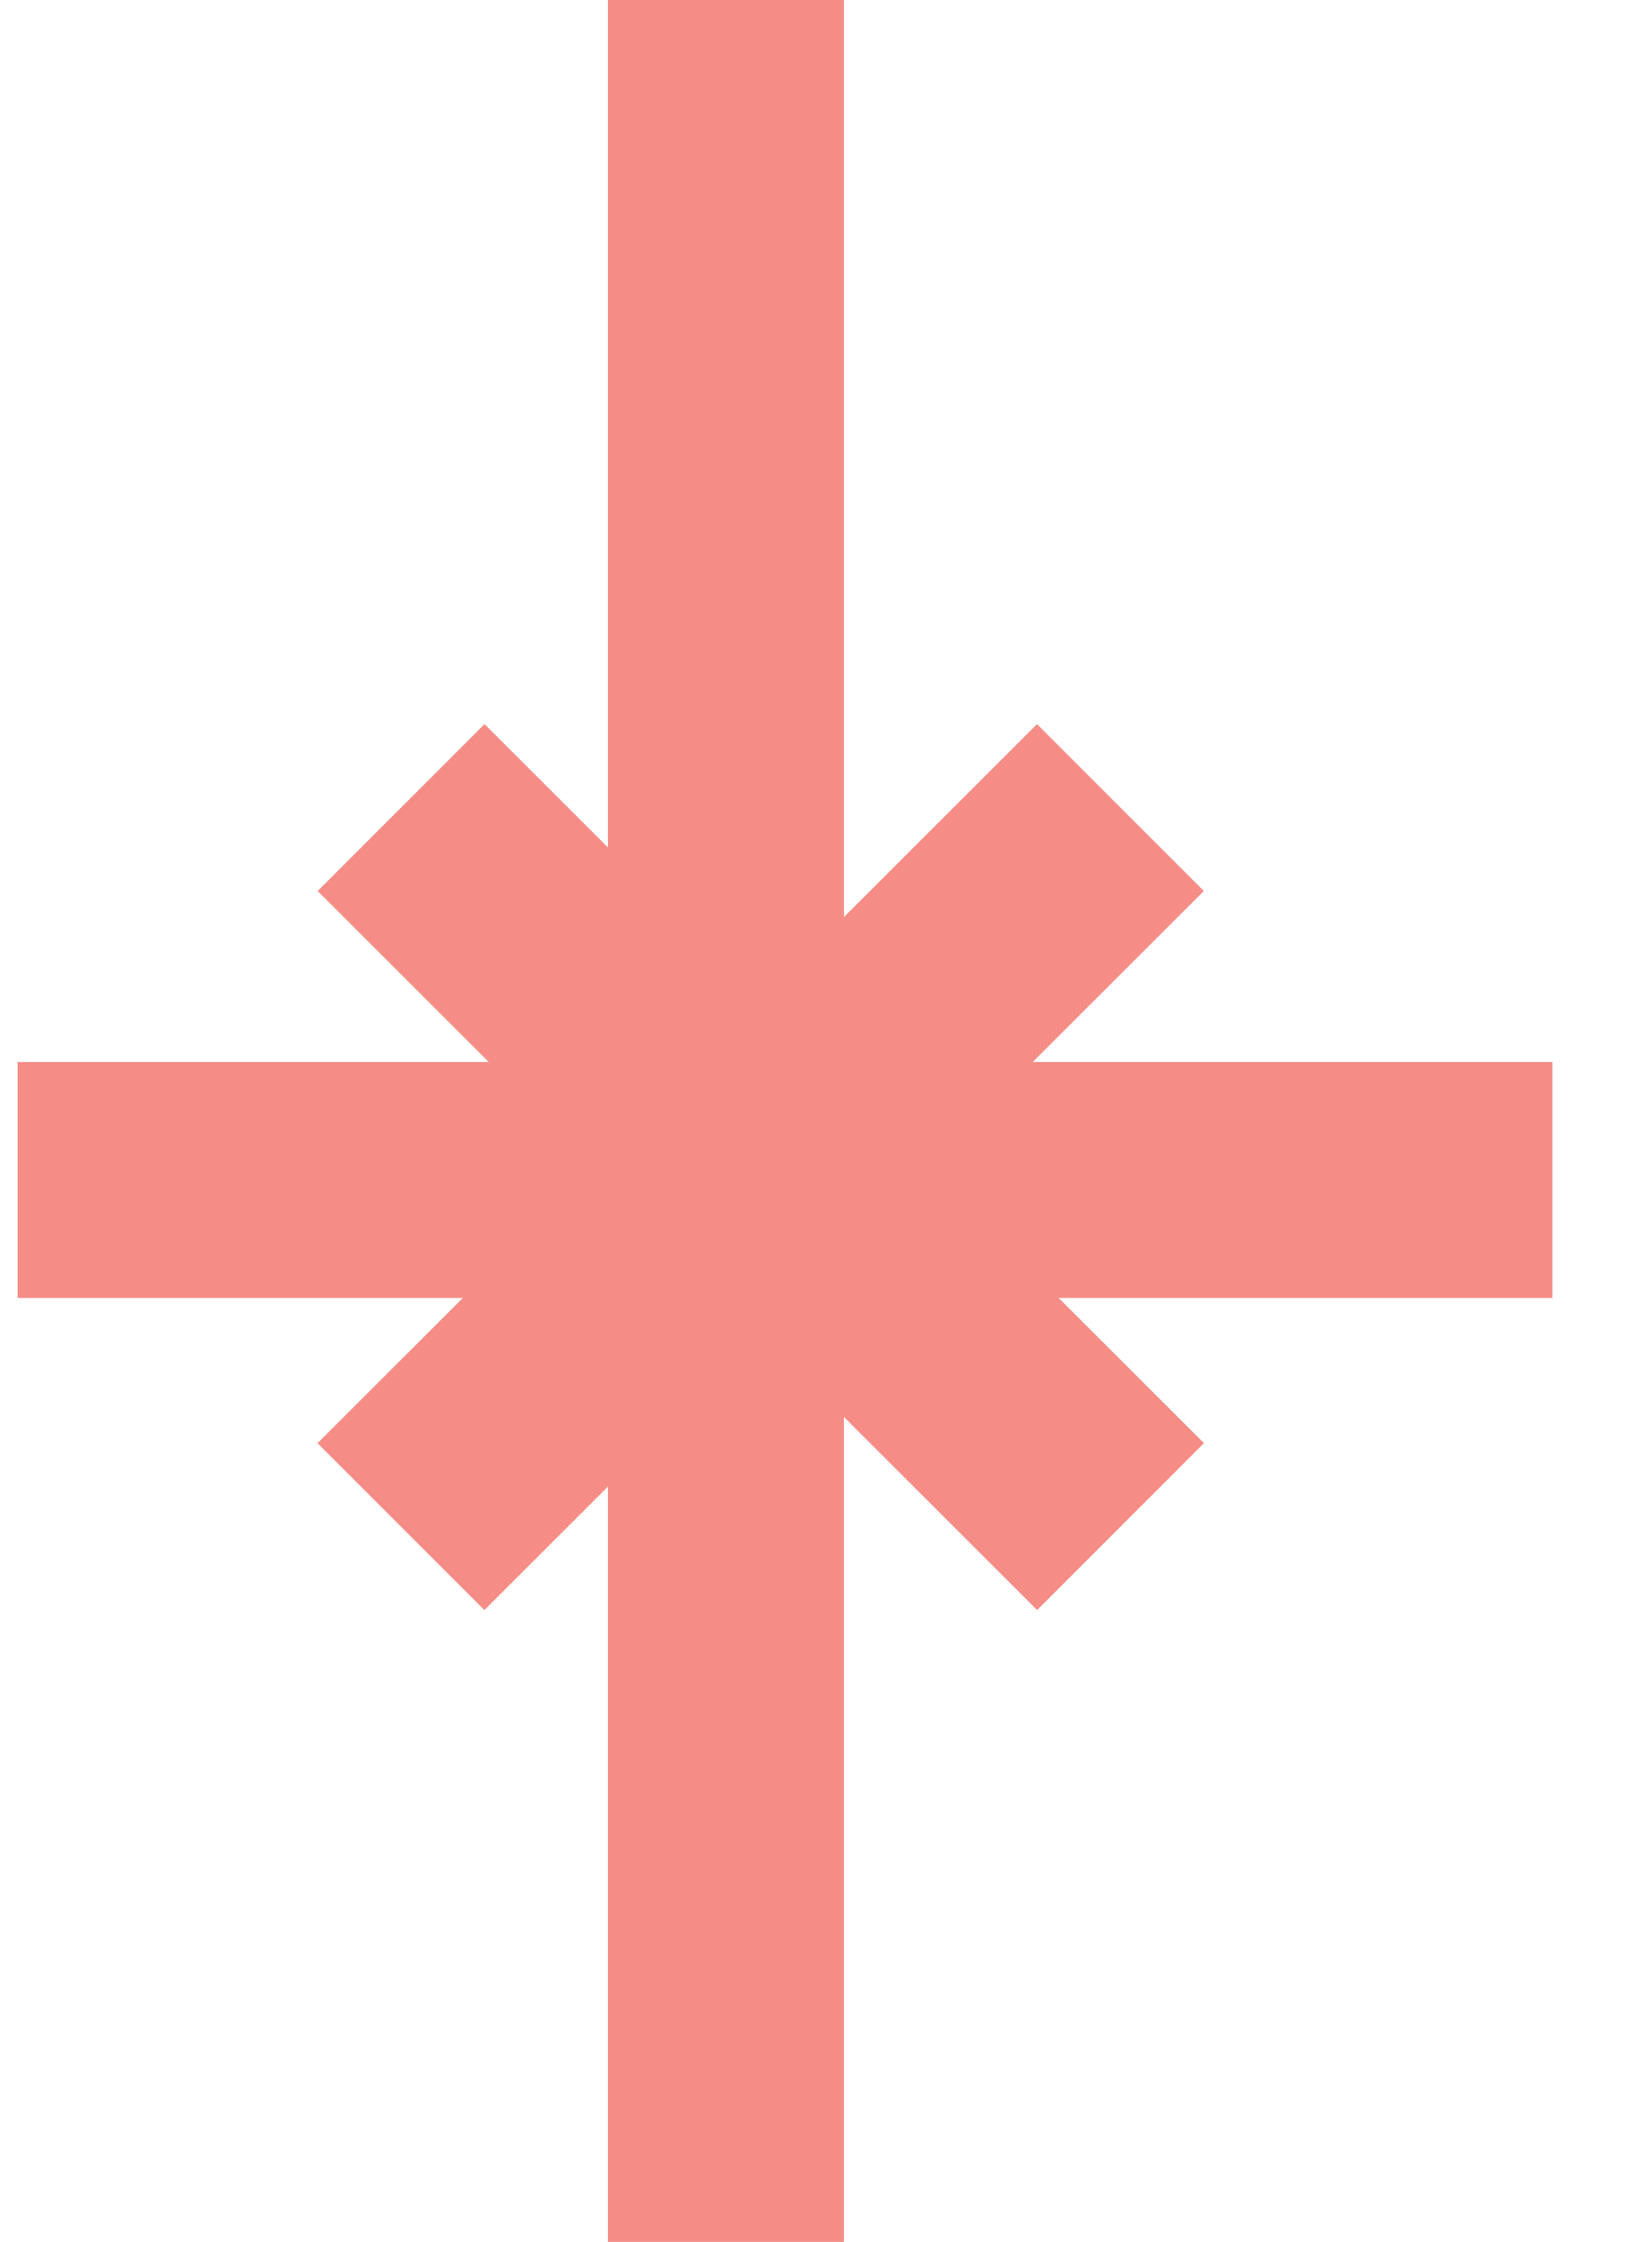
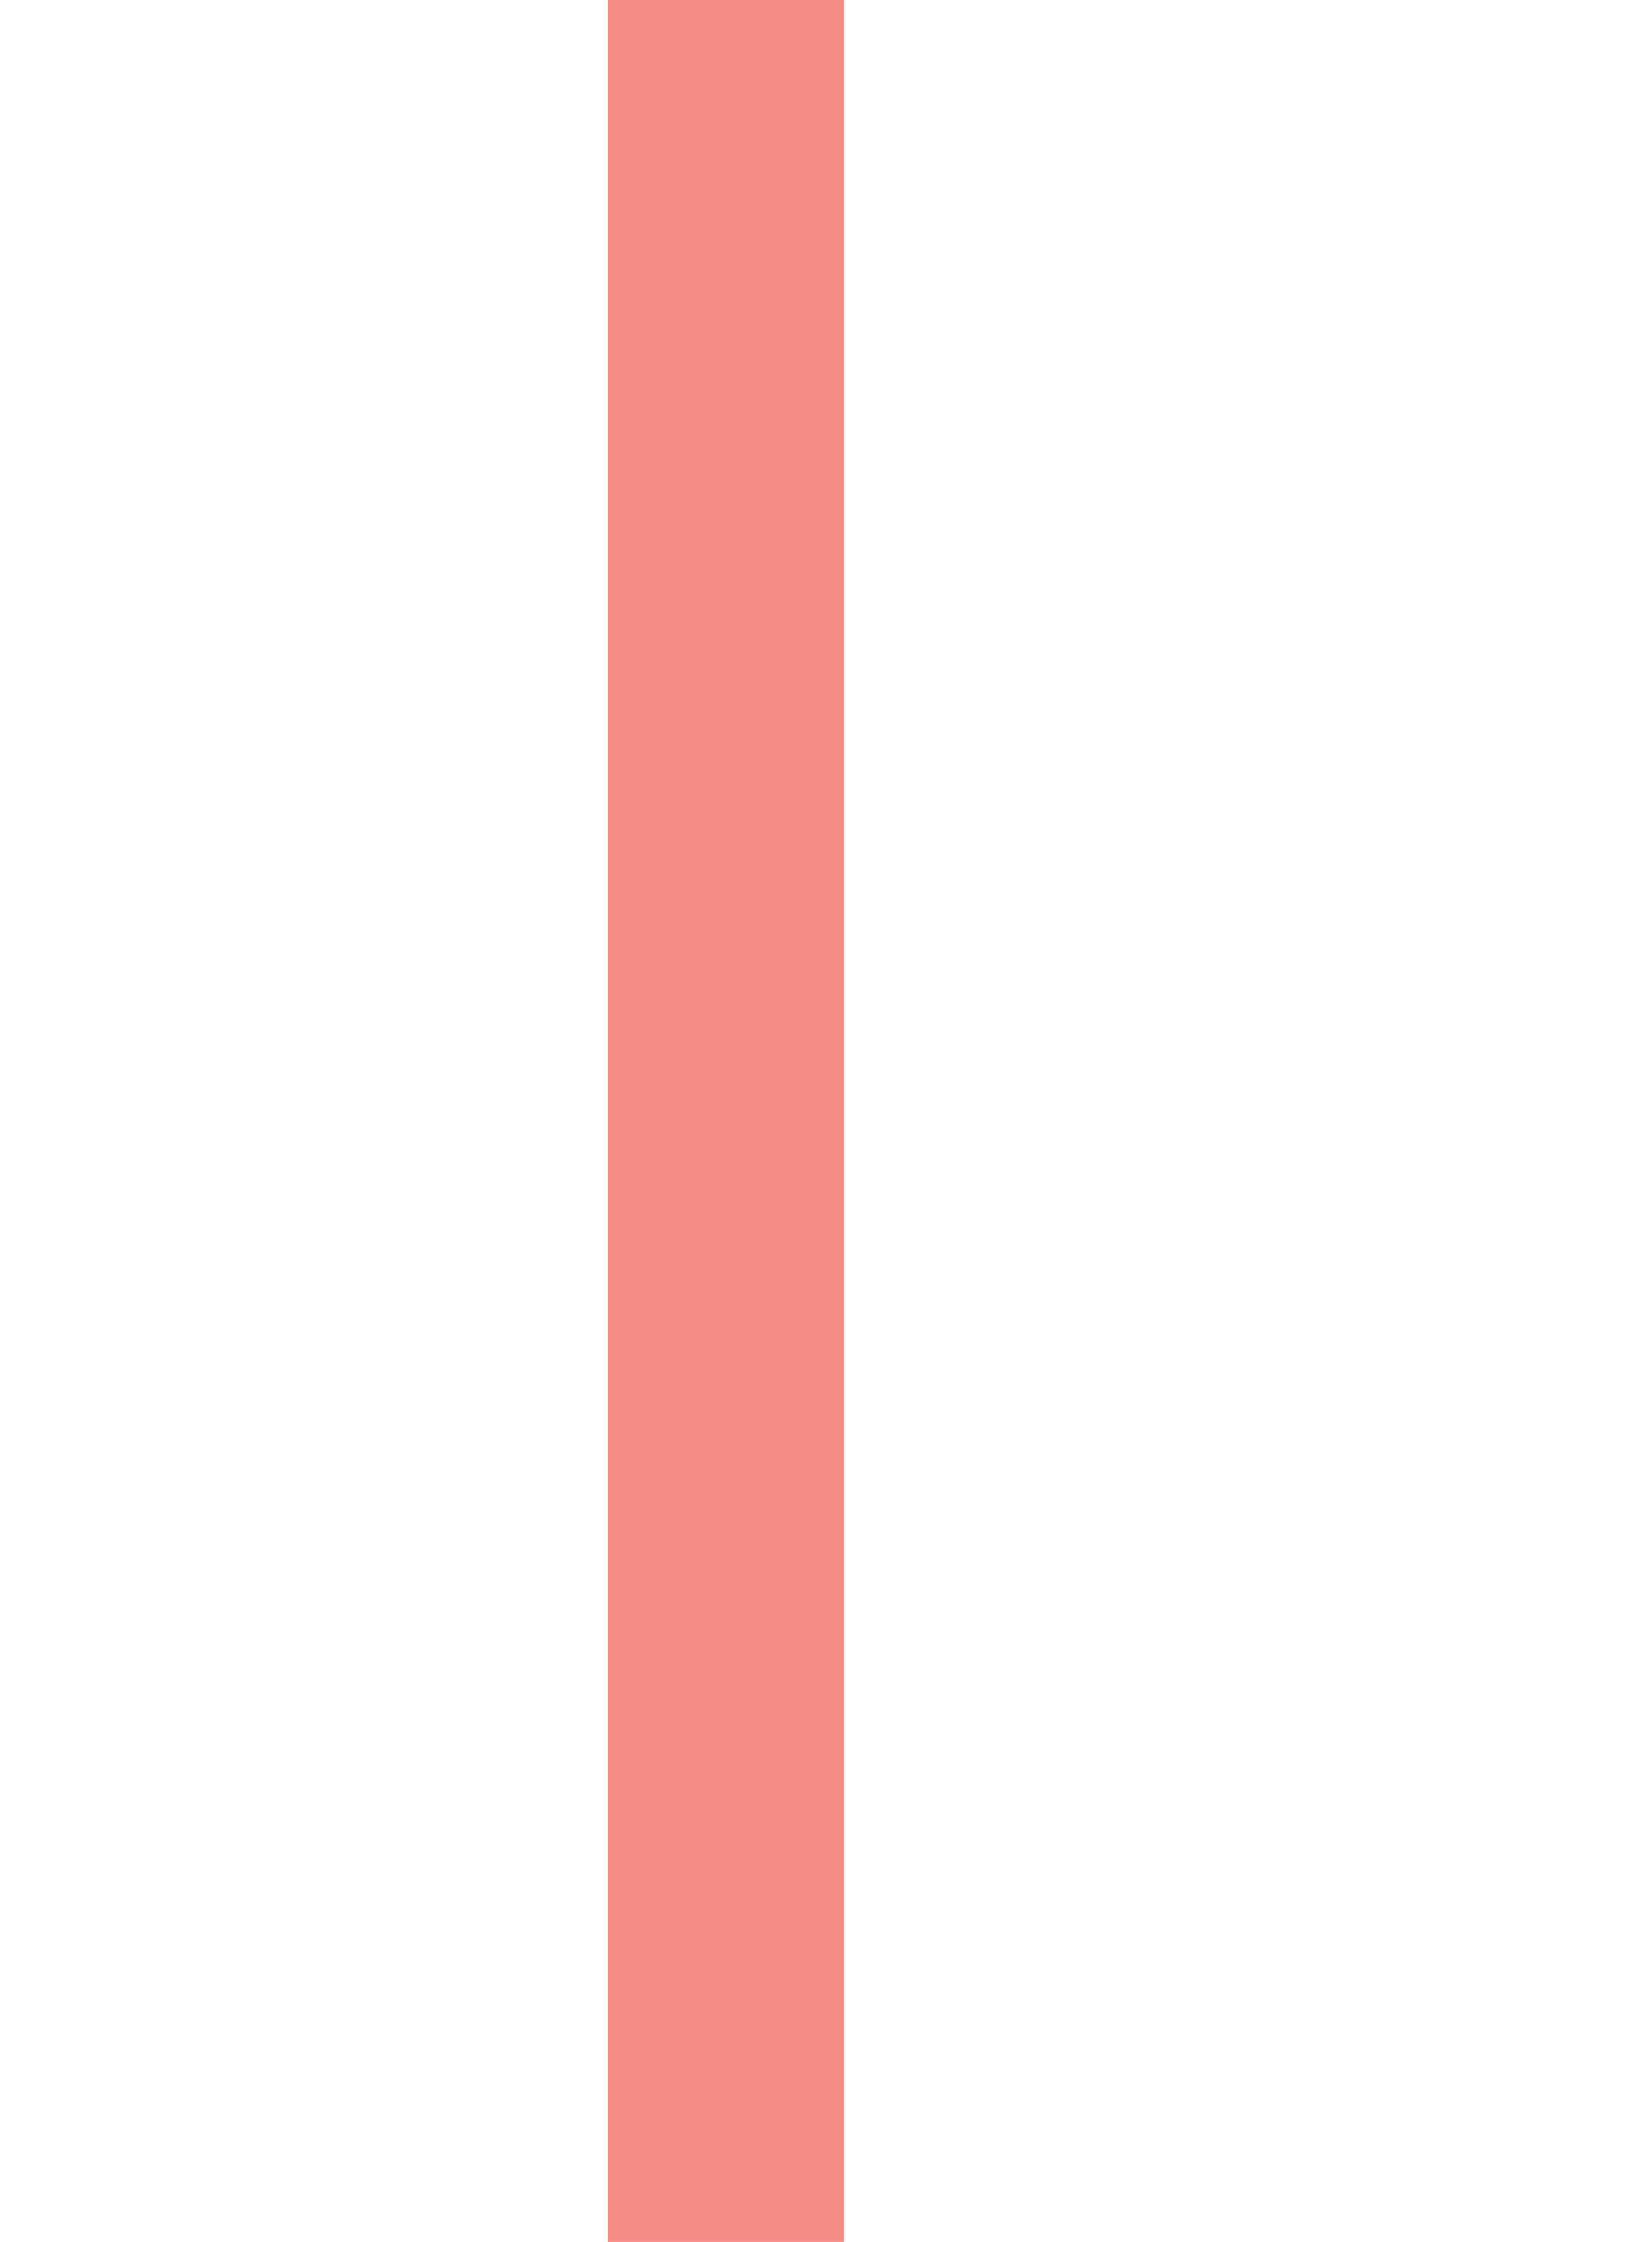
<svg xmlns="http://www.w3.org/2000/svg" width="14" height="19" viewBox="0 0 14 19" fill="none">
  <path d="M6.152 19V0" stroke="#F58D86" stroke-width="2" />
-   <path d="M0.149 10H13.156" stroke="#F58D86" stroke-width="2" />
-   <path d="M3.399 6.844L9.496 12.938" stroke="#F58D86" stroke-width="2" />
-   <path d="M9.495 6.844L3.398 12.938" stroke="#F58D86" stroke-width="2" />
</svg>